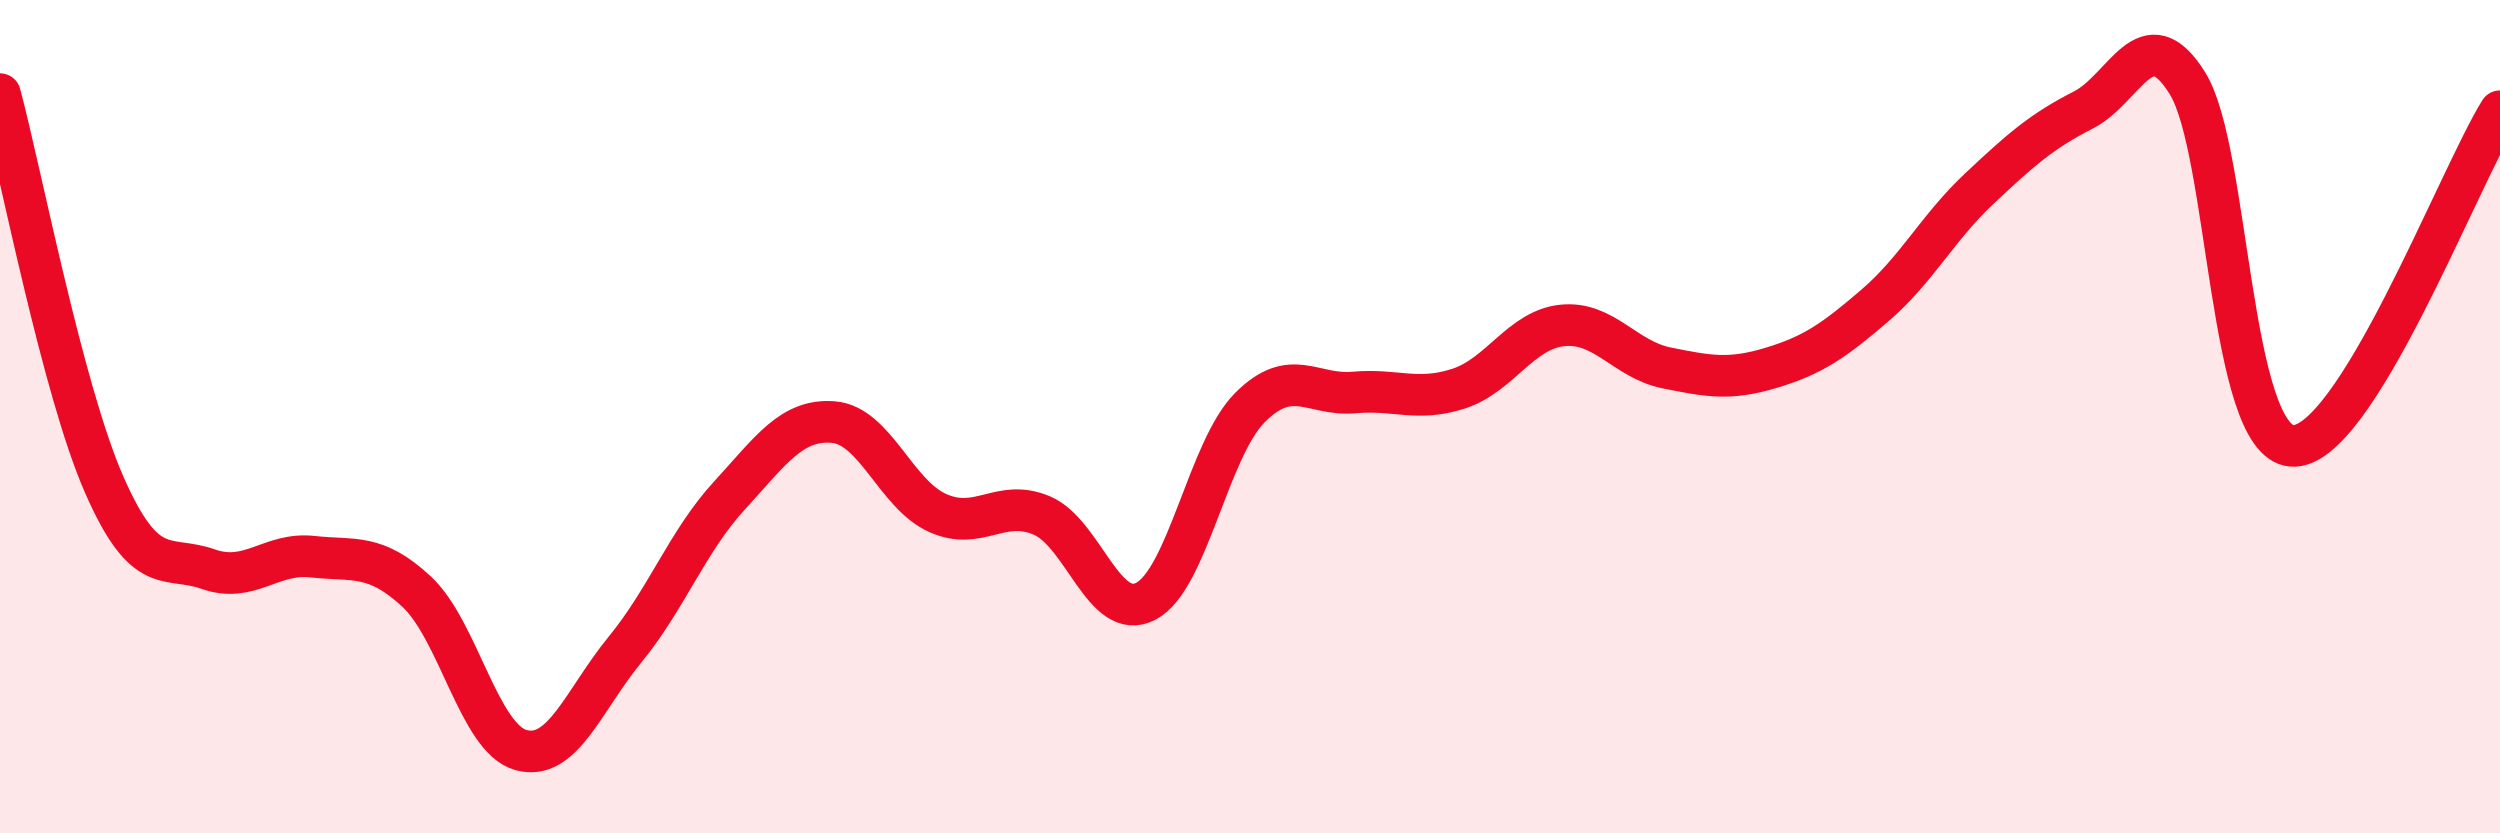
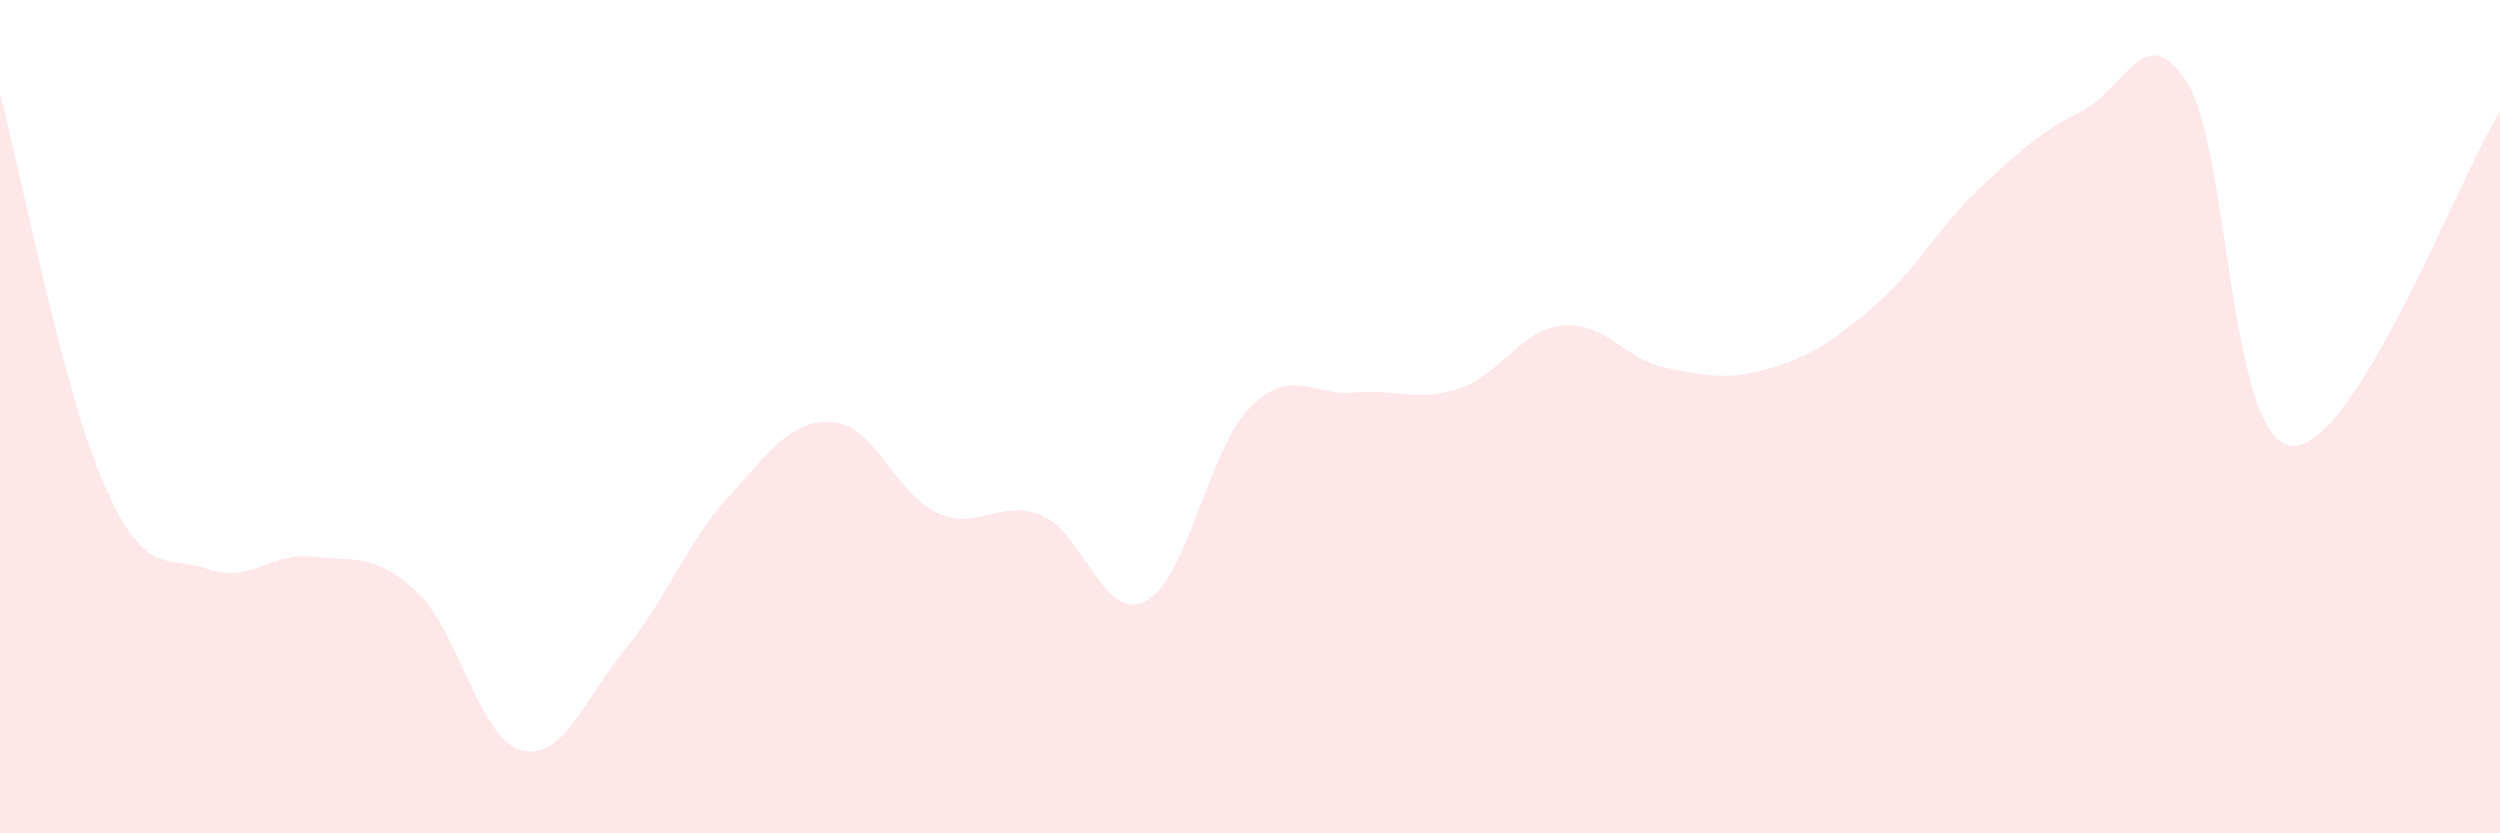
<svg xmlns="http://www.w3.org/2000/svg" width="60" height="20" viewBox="0 0 60 20">
  <path d="M 0,2.26 C 0.5,4.13 1.5,9.35 2.5,11.63 C 3.5,13.91 4,13.31 5,13.66 C 6,14.01 6.5,13.25 7.5,13.36 C 8.5,13.47 9,13.27 10,14.2 C 11,15.13 11.5,17.72 12.5,18 C 13.5,18.28 14,16.81 15,15.59 C 16,14.37 16.5,12.99 17.5,11.9 C 18.5,10.81 19,10.05 20,10.13 C 21,10.21 21.5,11.86 22.5,12.31 C 23.5,12.76 24,11.95 25,12.37 C 26,12.79 26.5,14.95 27.5,14.43 C 28.5,13.91 29,10.78 30,9.78 C 31,8.78 31.5,9.51 32.5,9.42 C 33.5,9.33 34,9.65 35,9.33 C 36,9.01 36.5,7.91 37.5,7.81 C 38.5,7.71 39,8.63 40,8.83 C 41,9.03 41.5,9.13 42.5,8.83 C 43.5,8.53 44,8.19 45,7.33 C 46,6.47 46.5,5.47 47.5,4.53 C 48.5,3.59 49,3.15 50,2.64 C 51,2.13 51.5,0.39 52.5,2 C 53.5,3.61 53.5,10.57 55,10.7 C 56.5,10.83 59,4.28 60,2.67L60 20L0 20Z" fill="#EB0A25" opacity="0.1" stroke-linecap="round" stroke-linejoin="round" />
-   <path d="M 0,2.26 C 0.5,4.13 1.5,9.35 2.5,11.63 C 3.5,13.91 4,13.31 5,13.66 C 6,14.01 6.5,13.25 7.5,13.36 C 8.5,13.47 9,13.27 10,14.2 C 11,15.13 11.5,17.72 12.5,18 C 13.5,18.28 14,16.81 15,15.59 C 16,14.37 16.5,12.99 17.5,11.9 C 18.5,10.81 19,10.05 20,10.13 C 21,10.21 21.5,11.86 22.5,12.31 C 23.5,12.76 24,11.95 25,12.37 C 26,12.79 26.5,14.95 27.5,14.43 C 28.5,13.91 29,10.78 30,9.78 C 31,8.78 31.5,9.51 32.5,9.42 C 33.5,9.33 34,9.65 35,9.33 C 36,9.01 36.5,7.91 37.5,7.81 C 38.5,7.71 39,8.63 40,8.83 C 41,9.03 41.5,9.13 42.5,8.83 C 43.5,8.53 44,8.19 45,7.33 C 46,6.47 46.5,5.47 47.5,4.53 C 48.5,3.59 49,3.15 50,2.64 C 51,2.13 51.5,0.39 52.5,2 C 53.5,3.61 53.5,10.57 55,10.7 C 56.5,10.83 59,4.28 60,2.67" stroke="#EB0A25" stroke-width="1" fill="none" stroke-linecap="round" stroke-linejoin="round" />
</svg>